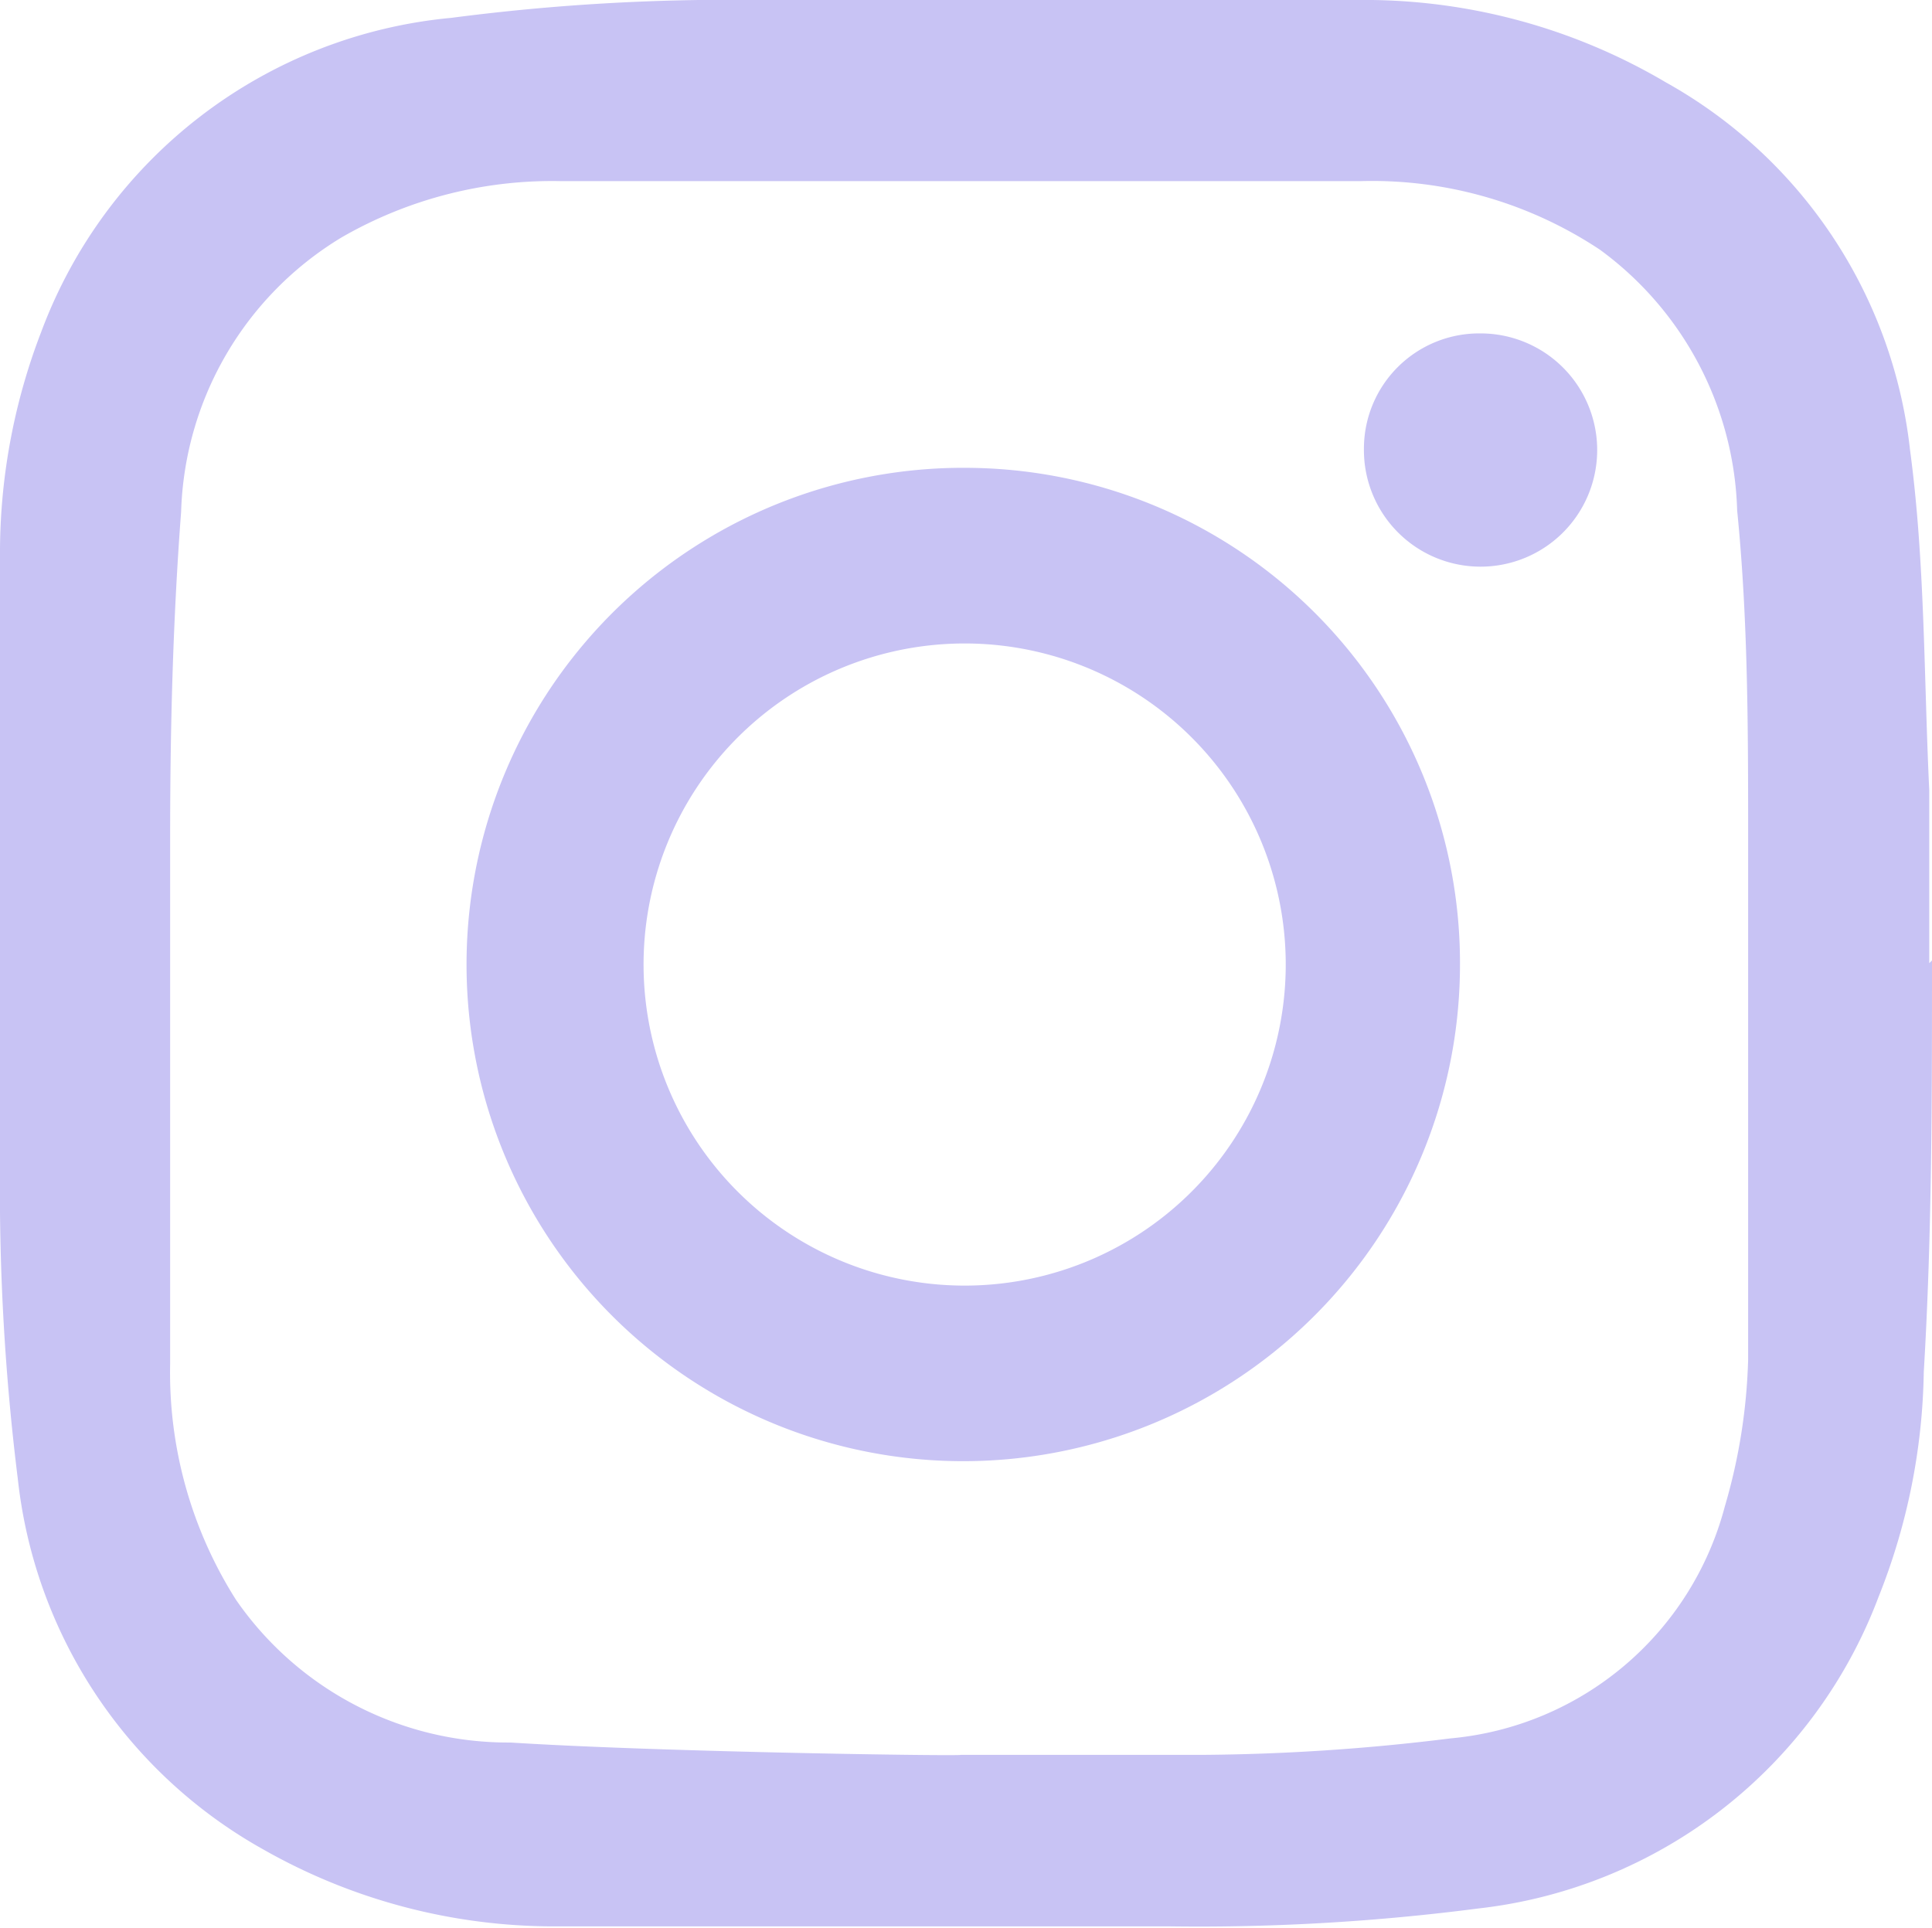
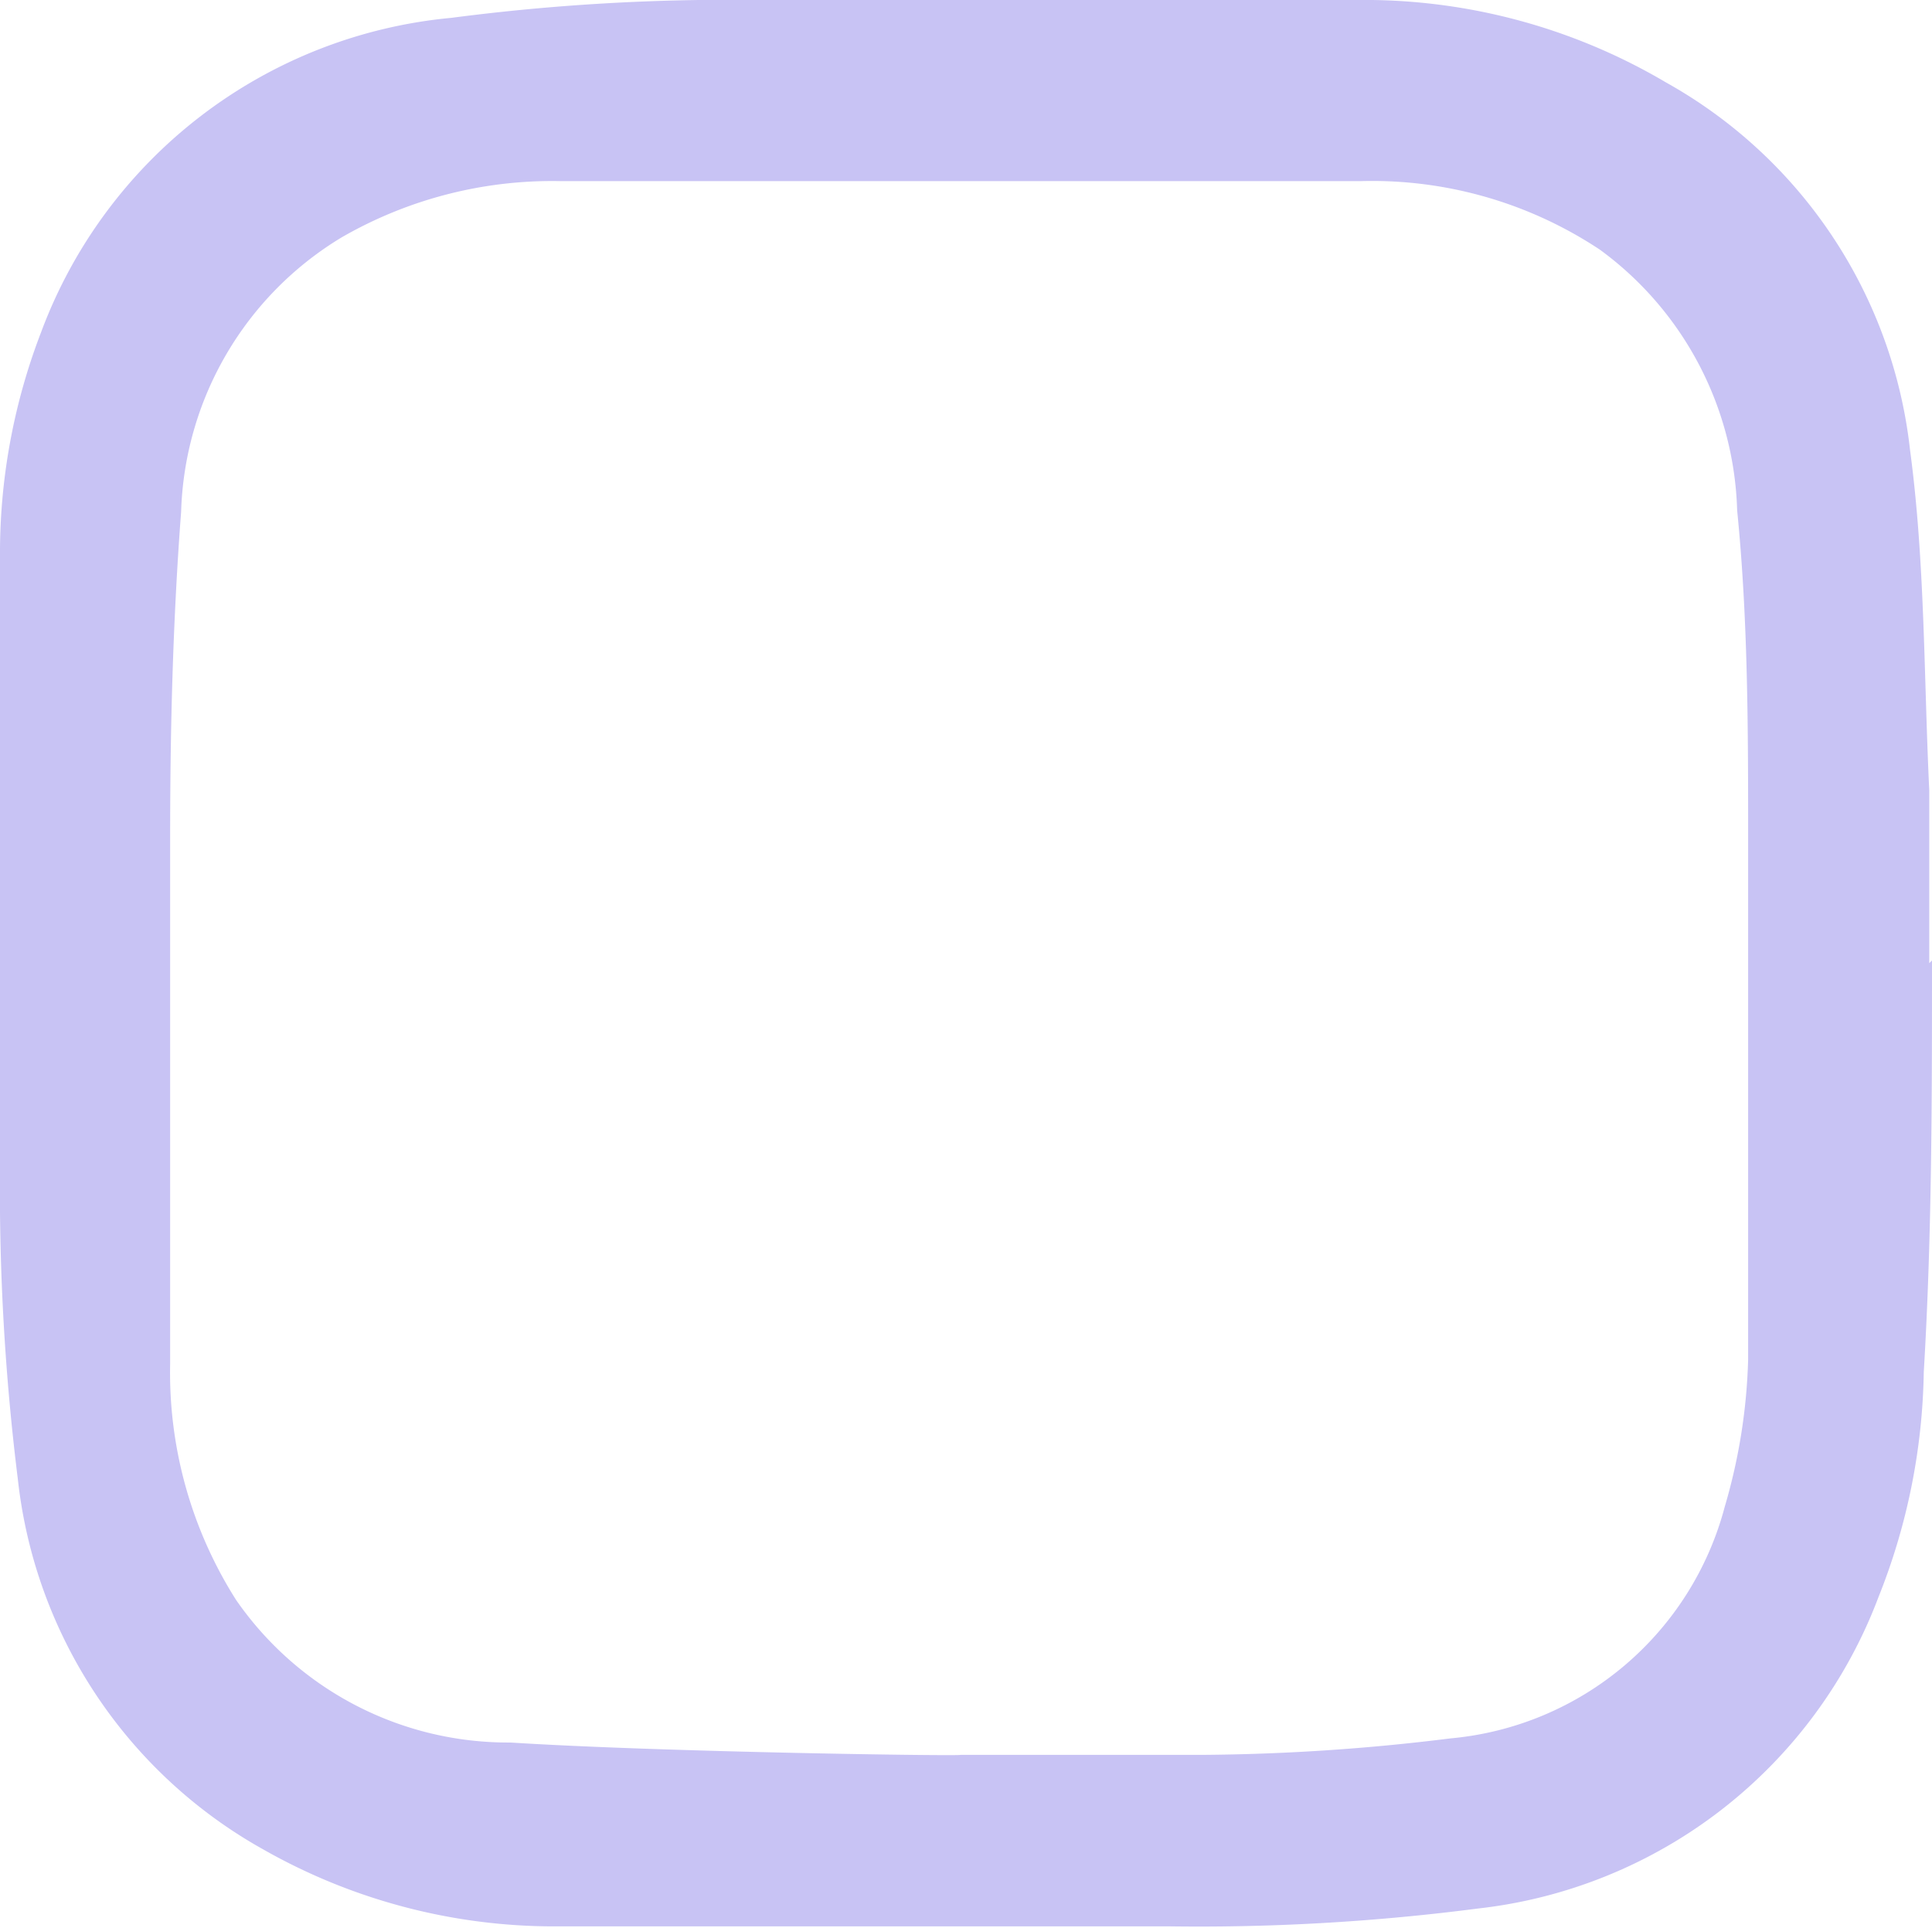
<svg xmlns="http://www.w3.org/2000/svg" viewBox="0 0 14.08 14.05">
  <defs>
    <style>.cls-1{fill:#c8c3f4;}</style>
  </defs>
  <title>Asset 8sp-dropdown</title>
  <g id="Layer_2" data-name="Layer 2">
    <g id="Layer_1-2" data-name="Layer 1">
      <path class="cls-1" d="M14.08,7c0,1,0,2-.06,3a4.6,4.6,0,0,1-.33,1.64,3.54,3.54,0,0,1-2.92,2.27,15.79,15.79,0,0,1-2.24.13c-1.5,0-3,0-4.5,0a4.29,4.29,0,0,1-2.11-.56A3.53,3.53,0,0,1,.13,10.78,17,17,0,0,1,0,8.52C0,7,0,5.53,0,4a4.48,4.48,0,0,1,.3-1.58A3.54,3.54,0,0,1,3.29.13,15.62,15.62,0,0,1,5.53,0C7,0,8.51,0,10,0A4.32,4.32,0,0,1,12.14.6a3.51,3.51,0,0,1,1.78,2.68c.11.82.1,1.65.14,2.48,0,.42,0,.84,0,1.26ZM7,12.79c.59,0,1.17,0,1.76,0a15.34,15.34,0,0,0,1.81-.12,2.28,2.28,0,0,0,2-1.69,4.18,4.18,0,0,0,.17-1.07q0-1.89,0-3.79c0-.8,0-1.6-.08-2.4a2.44,2.44,0,0,0-1-1.9,3,3,0,0,0-1.74-.5q-2.92,0-5.84,0a3.07,3.07,0,0,0-1.59.41,2.42,2.42,0,0,0-1.17,2c-.06.79-.08,1.58-.08,2.36,0,1.28,0,2.56,0,3.85a3.09,3.09,0,0,0,.48,1.72A2.41,2.41,0,0,0,3.72,12.7C4.82,12.77,7,12.8,7,12.79Z" />
-       <path class="cls-1" d="M10.64,7.05A3.62,3.62,0,1,1,7.08,3.41,3.61,3.61,0,0,1,10.64,7.05ZM7,4.69A2.34,2.34,0,1,0,9.37,7,2.34,2.34,0,0,0,7,4.69Z" />
-       <path class="cls-1" d="M10.79,2.43a.85.85,0,1,1-.85.84A.84.84,0,0,1,10.79,2.43Z" />
    </g>
  </g>
</svg>